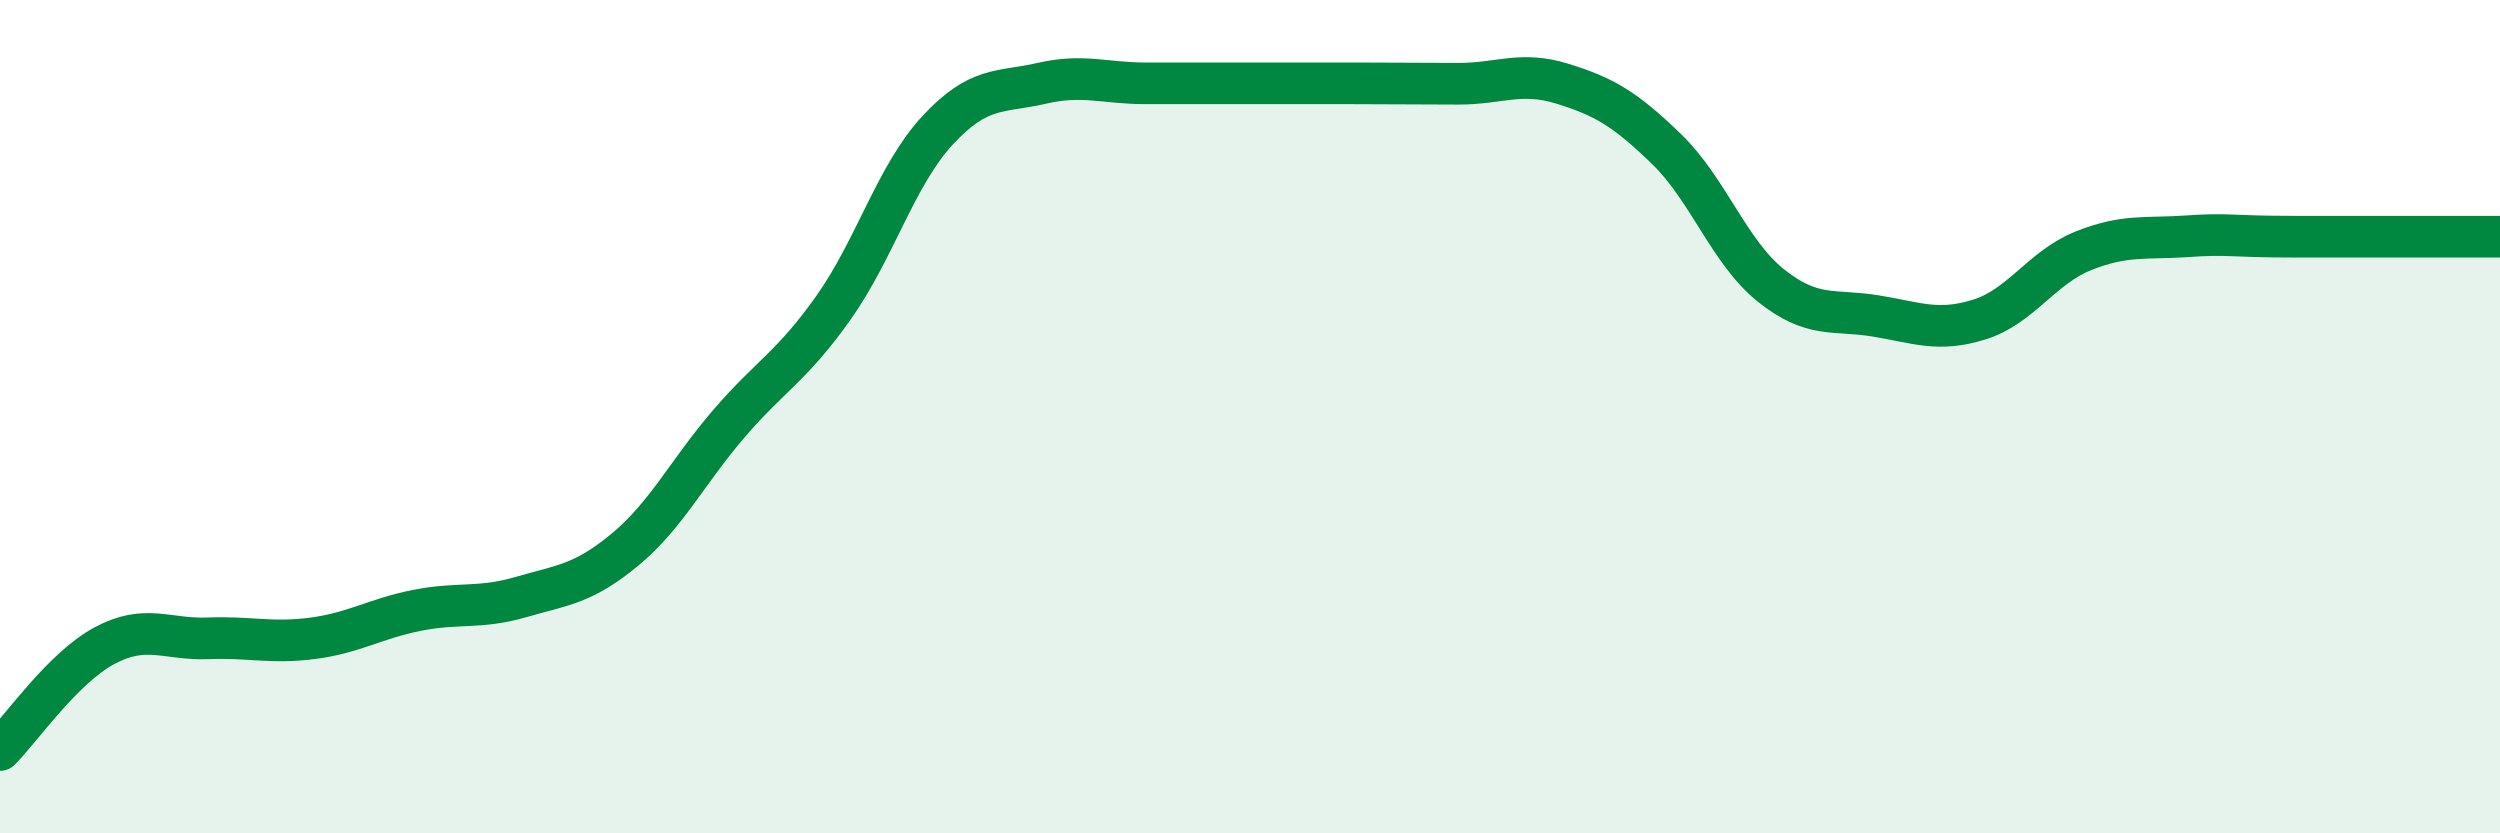
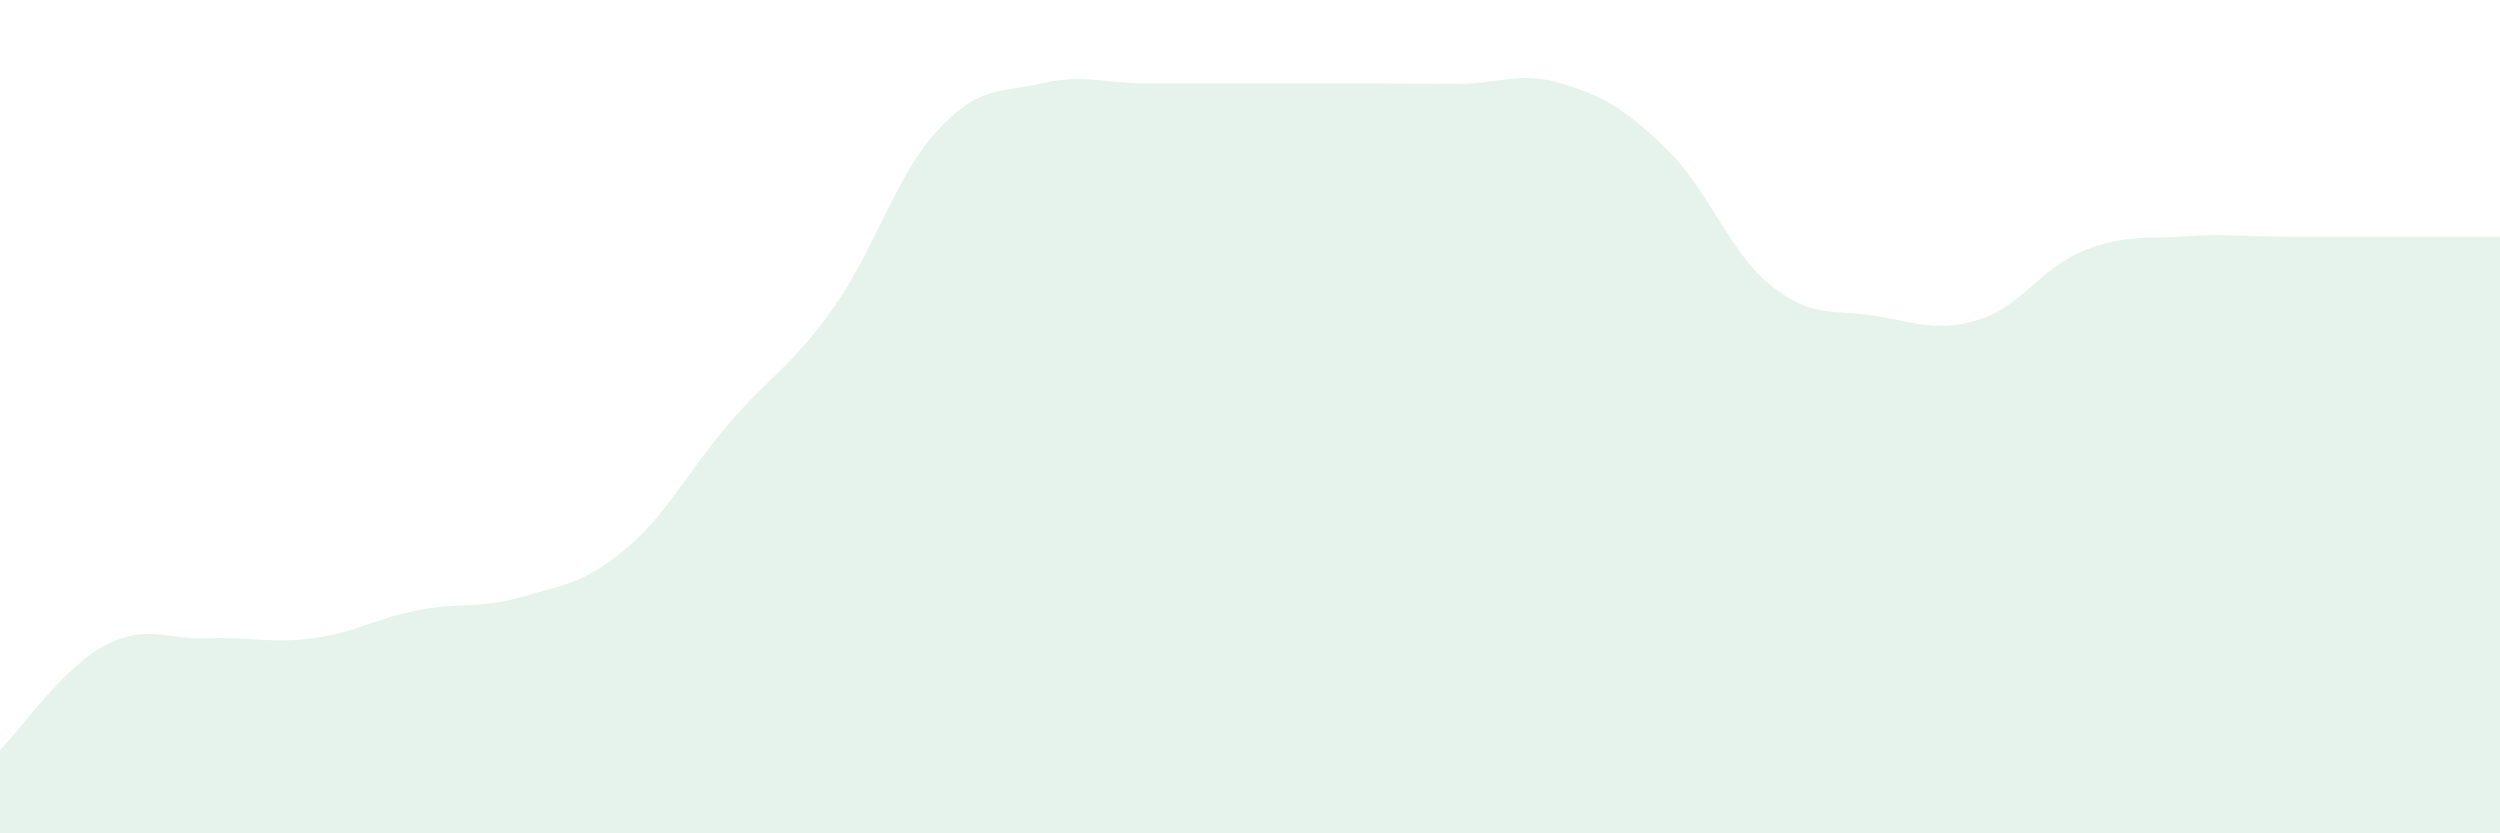
<svg xmlns="http://www.w3.org/2000/svg" width="60" height="20" viewBox="0 0 60 20">
  <path d="M 0,18 C 0.5,17.5 1.5,16.04 2.5,15.5 C 3.5,14.96 4,15.36 5,15.32 C 6,15.28 6.5,15.45 7.5,15.32 C 8.5,15.19 9,14.85 10,14.65 C 11,14.45 11.5,14.62 12.5,14.33 C 13.5,14.04 14,14.02 15,13.19 C 16,12.36 16.5,11.32 17.5,10.16 C 18.5,9 19,8.8 20,7.39 C 21,5.98 21.5,4.21 22.5,3.13 C 23.5,2.05 24,2.23 25,2 C 26,1.77 26.5,2 27.5,2 C 28.5,2 29,2 30,2 C 31,2 31.5,2 32.5,2 C 33.5,2 34,2.01 35,2.01 C 36,2.01 36.5,1.7 37.5,2.01 C 38.5,2.32 39,2.61 40,3.58 C 41,4.55 41.5,6.05 42.5,6.85 C 43.5,7.65 44,7.42 45,7.58 C 46,7.74 46.5,7.98 47.5,7.67 C 48.5,7.36 49,6.42 50,6.02 C 51,5.62 51.5,5.74 52.5,5.67 C 53.5,5.6 53.5,5.68 55,5.68 C 56.5,5.68 59,5.68 60,5.68L60 20L0 20Z" fill="#008740" opacity="0.1" stroke-linecap="round" stroke-linejoin="round" />
-   <path d="M 0,18 C 0.5,17.5 1.5,16.04 2.5,15.5 C 3.5,14.96 4,15.36 5,15.32 C 6,15.28 6.5,15.45 7.5,15.32 C 8.5,15.19 9,14.85 10,14.65 C 11,14.45 11.5,14.62 12.5,14.33 C 13.5,14.04 14,14.02 15,13.19 C 16,12.36 16.5,11.32 17.5,10.16 C 18.5,9 19,8.8 20,7.39 C 21,5.98 21.5,4.21 22.5,3.13 C 23.5,2.05 24,2.23 25,2 C 26,1.77 26.5,2 27.5,2 C 28.5,2 29,2 30,2 C 31,2 31.5,2 32.5,2 C 33.5,2 34,2.01 35,2.01 C 36,2.01 36.5,1.7 37.5,2.01 C 38.5,2.32 39,2.61 40,3.58 C 41,4.55 41.5,6.05 42.5,6.85 C 43.5,7.65 44,7.42 45,7.58 C 46,7.74 46.5,7.98 47.5,7.67 C 48.5,7.36 49,6.42 50,6.02 C 51,5.62 51.5,5.74 52.5,5.67 C 53.5,5.6 53.5,5.68 55,5.68 C 56.5,5.68 59,5.68 60,5.68" stroke="#008740" stroke-width="1" fill="none" stroke-linecap="round" stroke-linejoin="round" />
</svg>